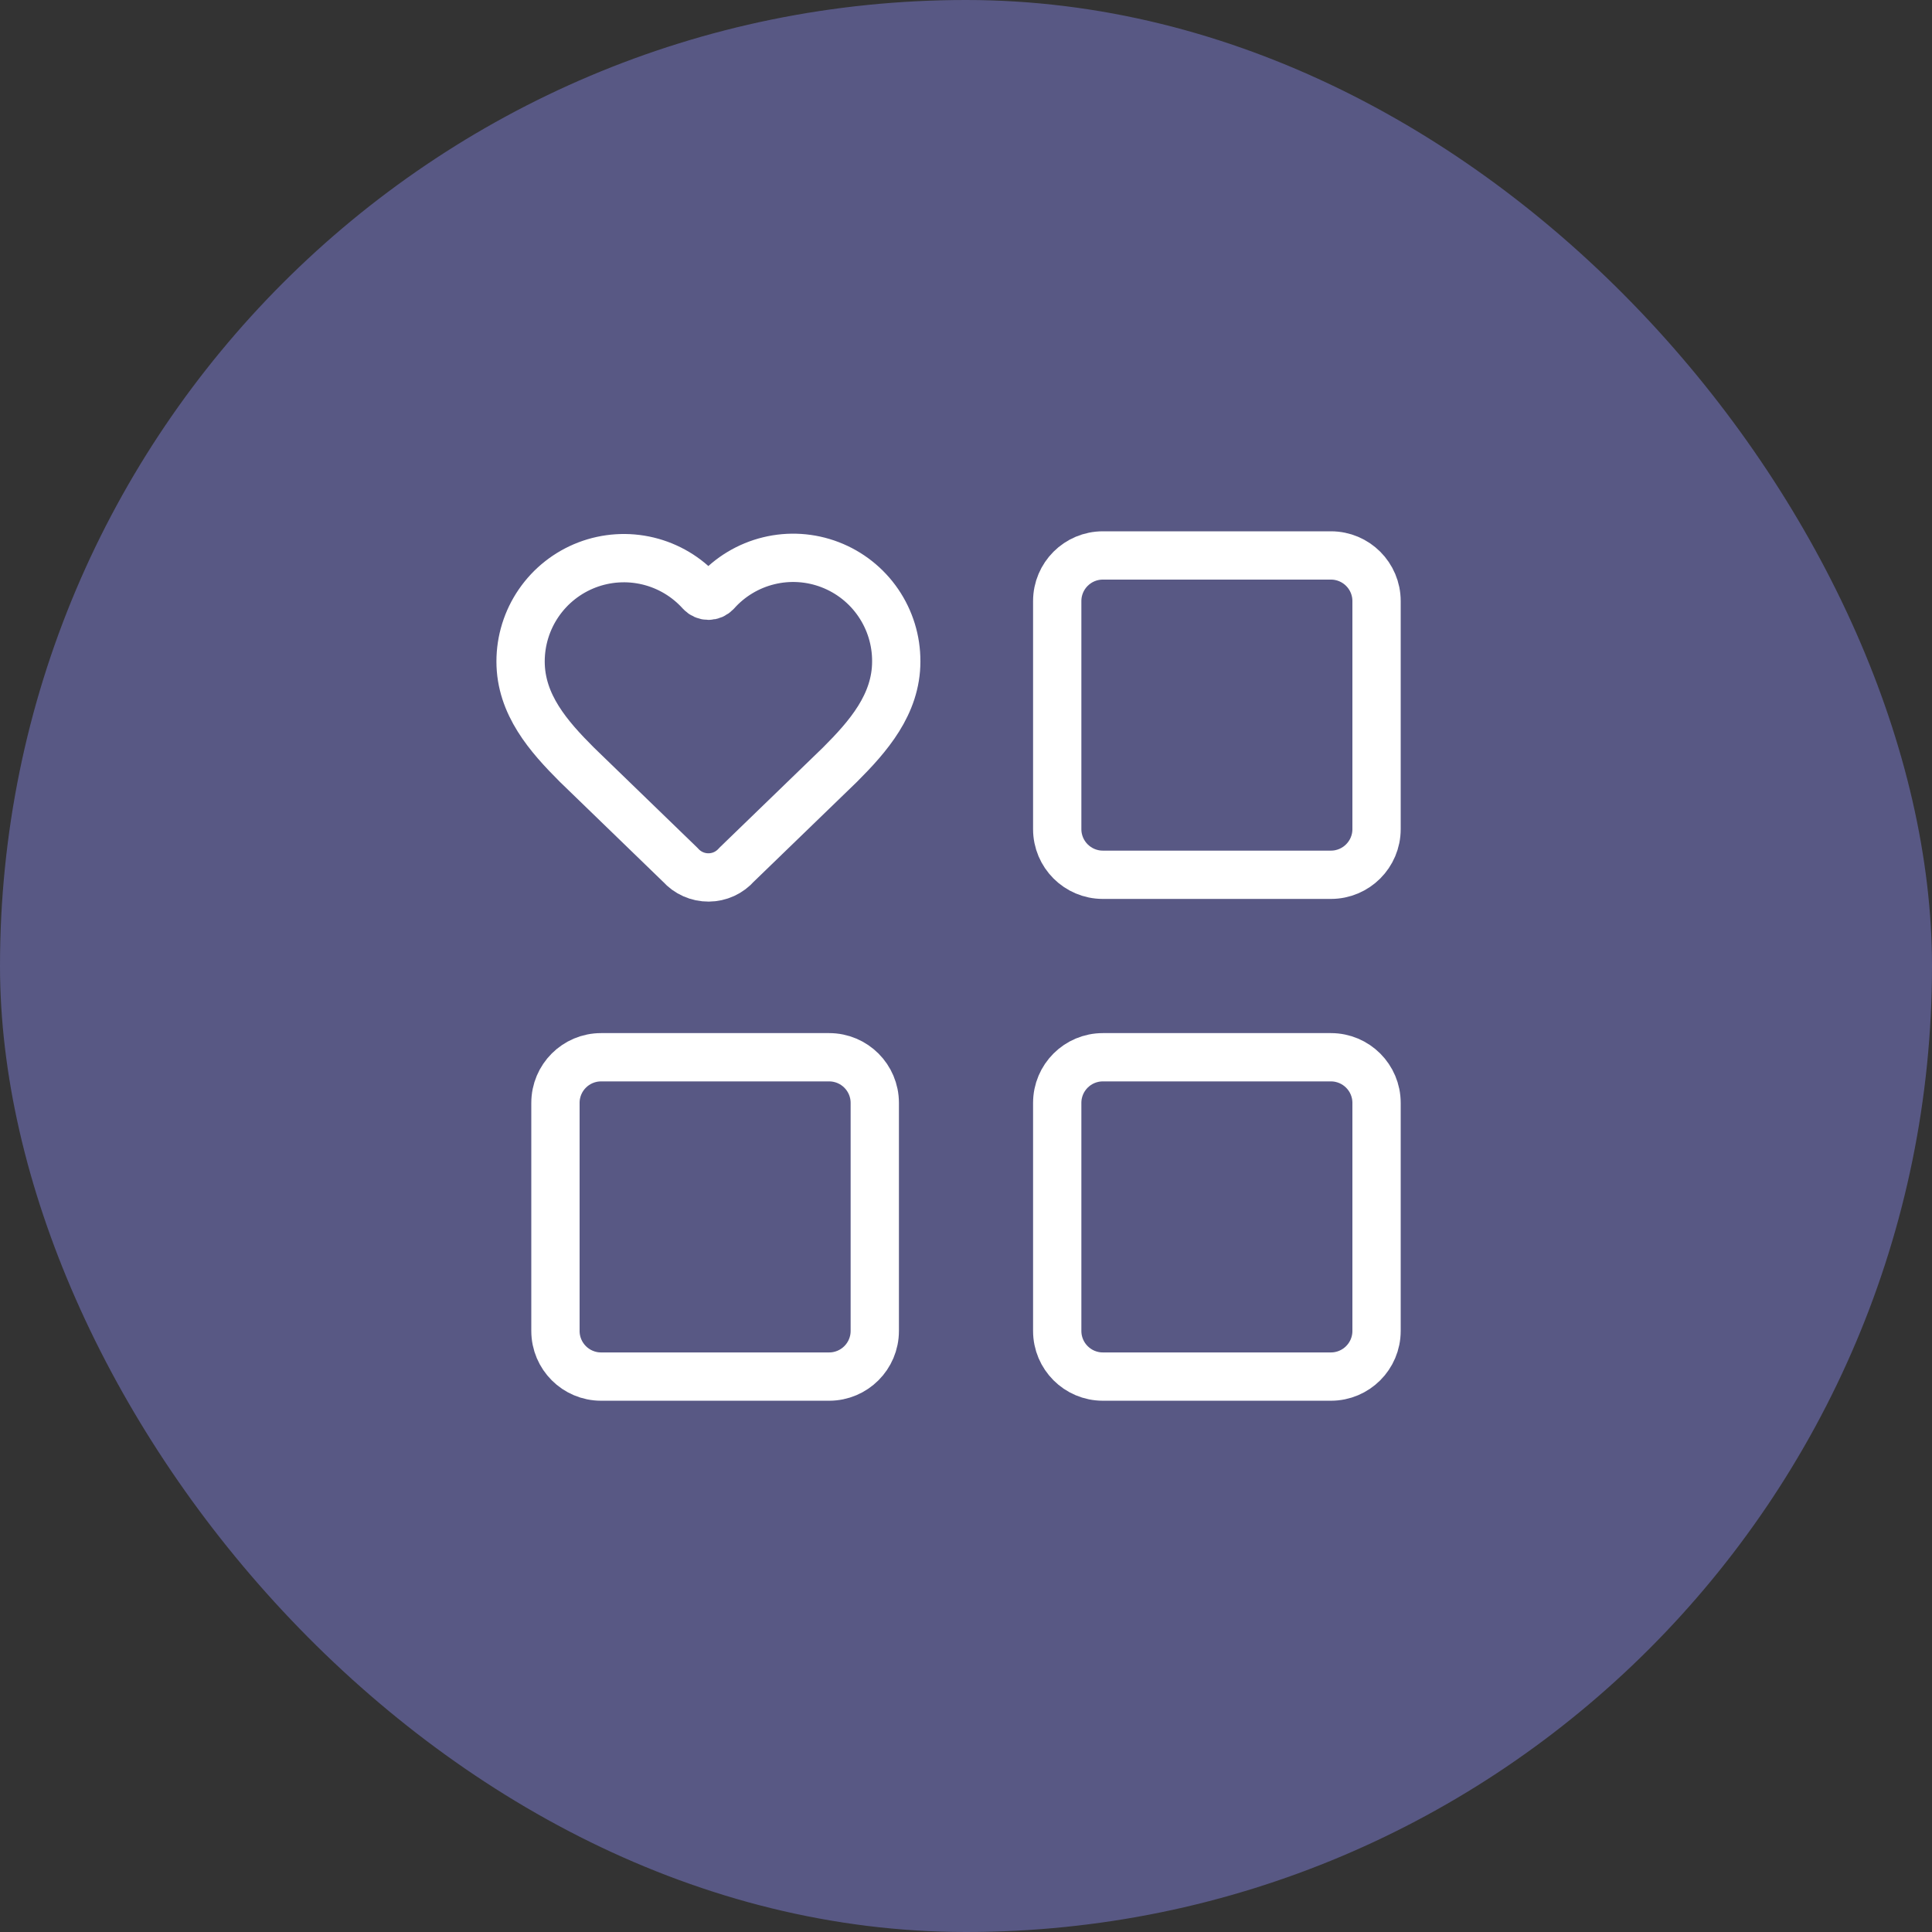
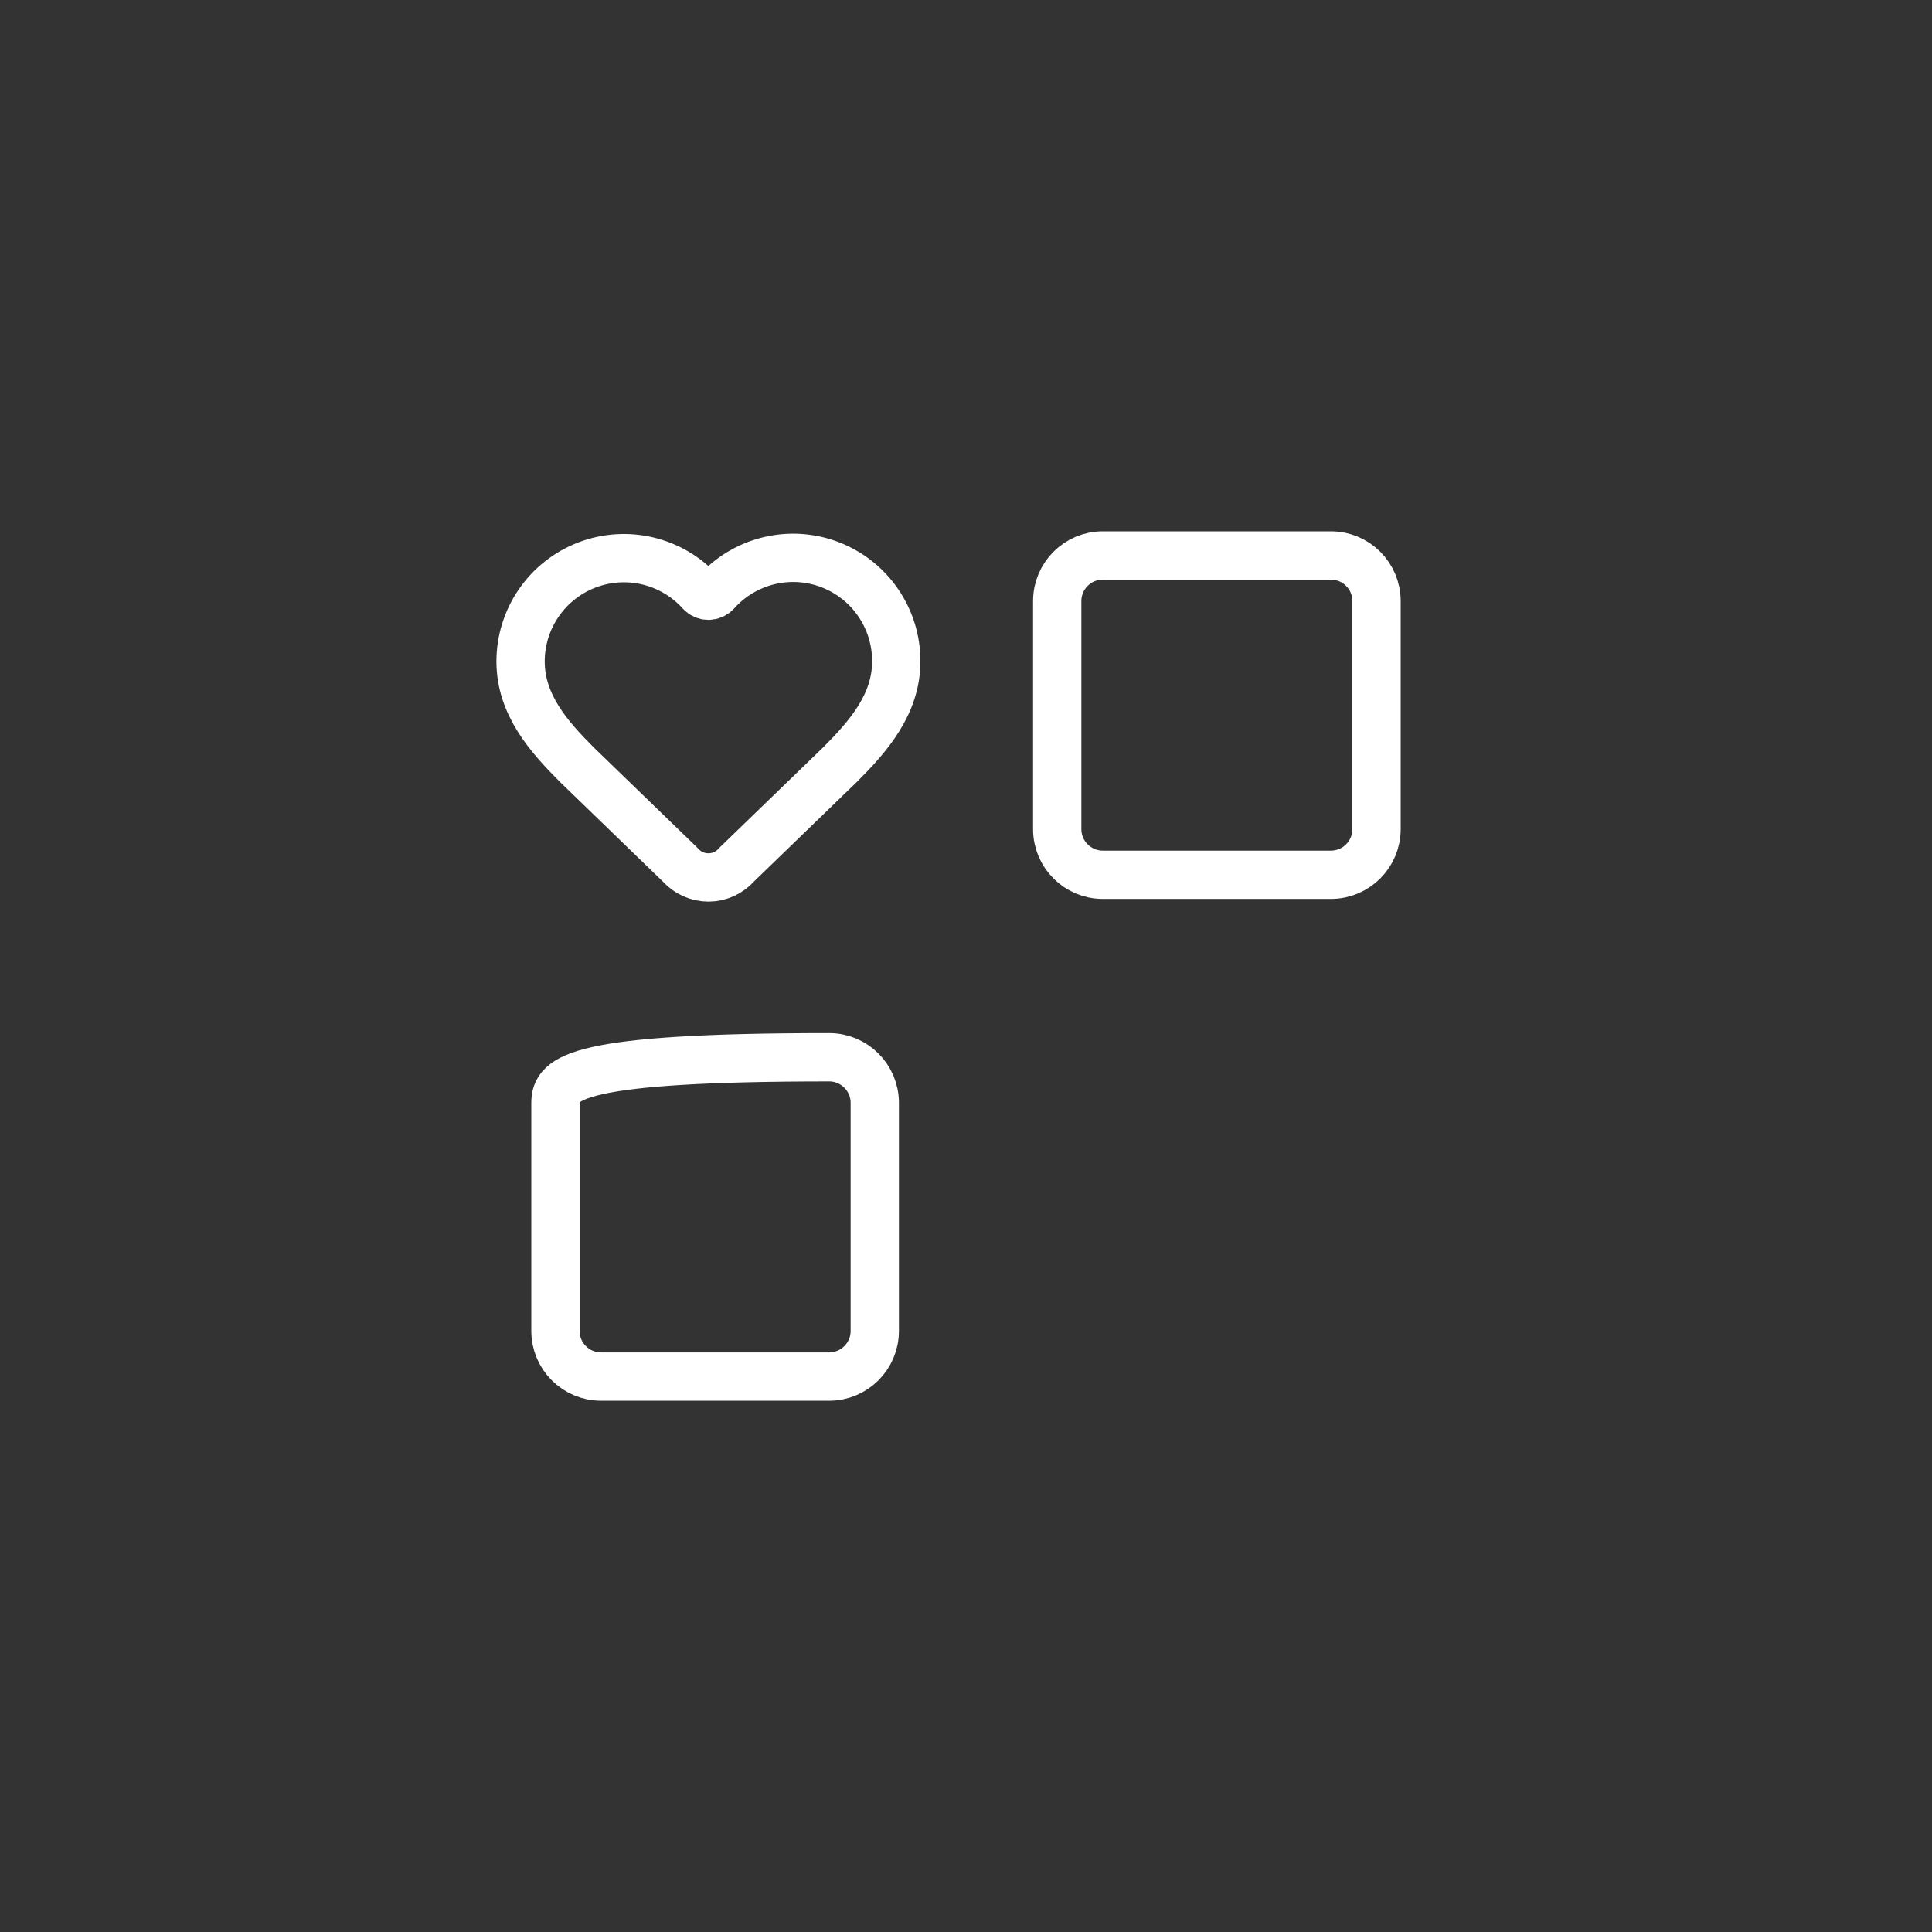
<svg xmlns="http://www.w3.org/2000/svg" width="60" height="60" viewBox="0 0 60 60" fill="none">
  <rect x="0" y="0" width="60" height="60" fill="#333333" stroke="none" />
-   <rect width="60" height="60" rx="30" fill="#585884" />
  <path d="M16.167 20.542C16.167 19.893 16.364 19.259 16.732 18.724C17.1 18.189 17.621 17.779 18.227 17.546C18.833 17.314 19.496 17.271 20.127 17.423C20.758 17.575 21.328 17.915 21.762 18.398C21.792 18.43 21.829 18.456 21.87 18.474C21.911 18.492 21.956 18.501 22 18.501C22.045 18.501 22.089 18.492 22.13 18.474C22.171 18.456 22.208 18.43 22.239 18.398C22.671 17.912 23.242 17.569 23.874 17.415C24.506 17.261 25.17 17.303 25.777 17.536C26.385 17.769 26.907 18.181 27.274 18.718C27.642 19.255 27.837 19.891 27.834 20.542C27.834 21.878 26.959 22.875 26.084 23.75L22.88 26.85C22.771 26.974 22.637 27.075 22.487 27.144C22.336 27.213 22.173 27.249 22.008 27.25C21.842 27.251 21.678 27.217 21.527 27.15C21.375 27.083 21.24 26.984 21.13 26.861L17.917 23.75C17.042 22.875 16.167 21.884 16.167 20.542Z" stroke="white" stroke-width="1.5" stroke-linecap="round" stroke-linejoin="round" />
  <path d="M41.333 17.25H34.25C33.467 17.25 32.833 17.884 32.833 18.667V25.75C32.833 26.532 33.467 27.167 34.25 27.167H41.333C42.115 27.167 42.75 26.532 42.75 25.75V18.667C42.75 17.884 42.115 17.25 41.333 17.25Z" stroke="white" stroke-width="1.5" stroke-linecap="round" stroke-linejoin="round" />
-   <path d="M41.333 32.834H34.25C33.467 32.834 32.833 33.468 32.833 34.251V41.334C32.833 42.116 33.467 42.751 34.25 42.751H41.333C42.115 42.751 42.75 42.116 42.75 41.334V34.251C42.75 33.468 42.115 32.834 41.333 32.834Z" stroke="white" stroke-width="1.5" stroke-linecap="round" stroke-linejoin="round" />
-   <path d="M25.75 32.834H18.667C17.884 32.834 17.25 33.468 17.25 34.251V41.334C17.25 42.116 17.884 42.751 18.667 42.751H25.75C26.532 42.751 27.167 42.116 27.167 41.334V34.251C27.167 33.468 26.532 32.834 25.75 32.834Z" stroke="white" stroke-width="1.5" stroke-linecap="round" stroke-linejoin="round" />
+   <path d="M25.75 32.834C17.884 32.834 17.25 33.468 17.25 34.251V41.334C17.25 42.116 17.884 42.751 18.667 42.751H25.75C26.532 42.751 27.167 42.116 27.167 41.334V34.251C27.167 33.468 26.532 32.834 25.75 32.834Z" stroke="white" stroke-width="1.5" stroke-linecap="round" stroke-linejoin="round" />
</svg>